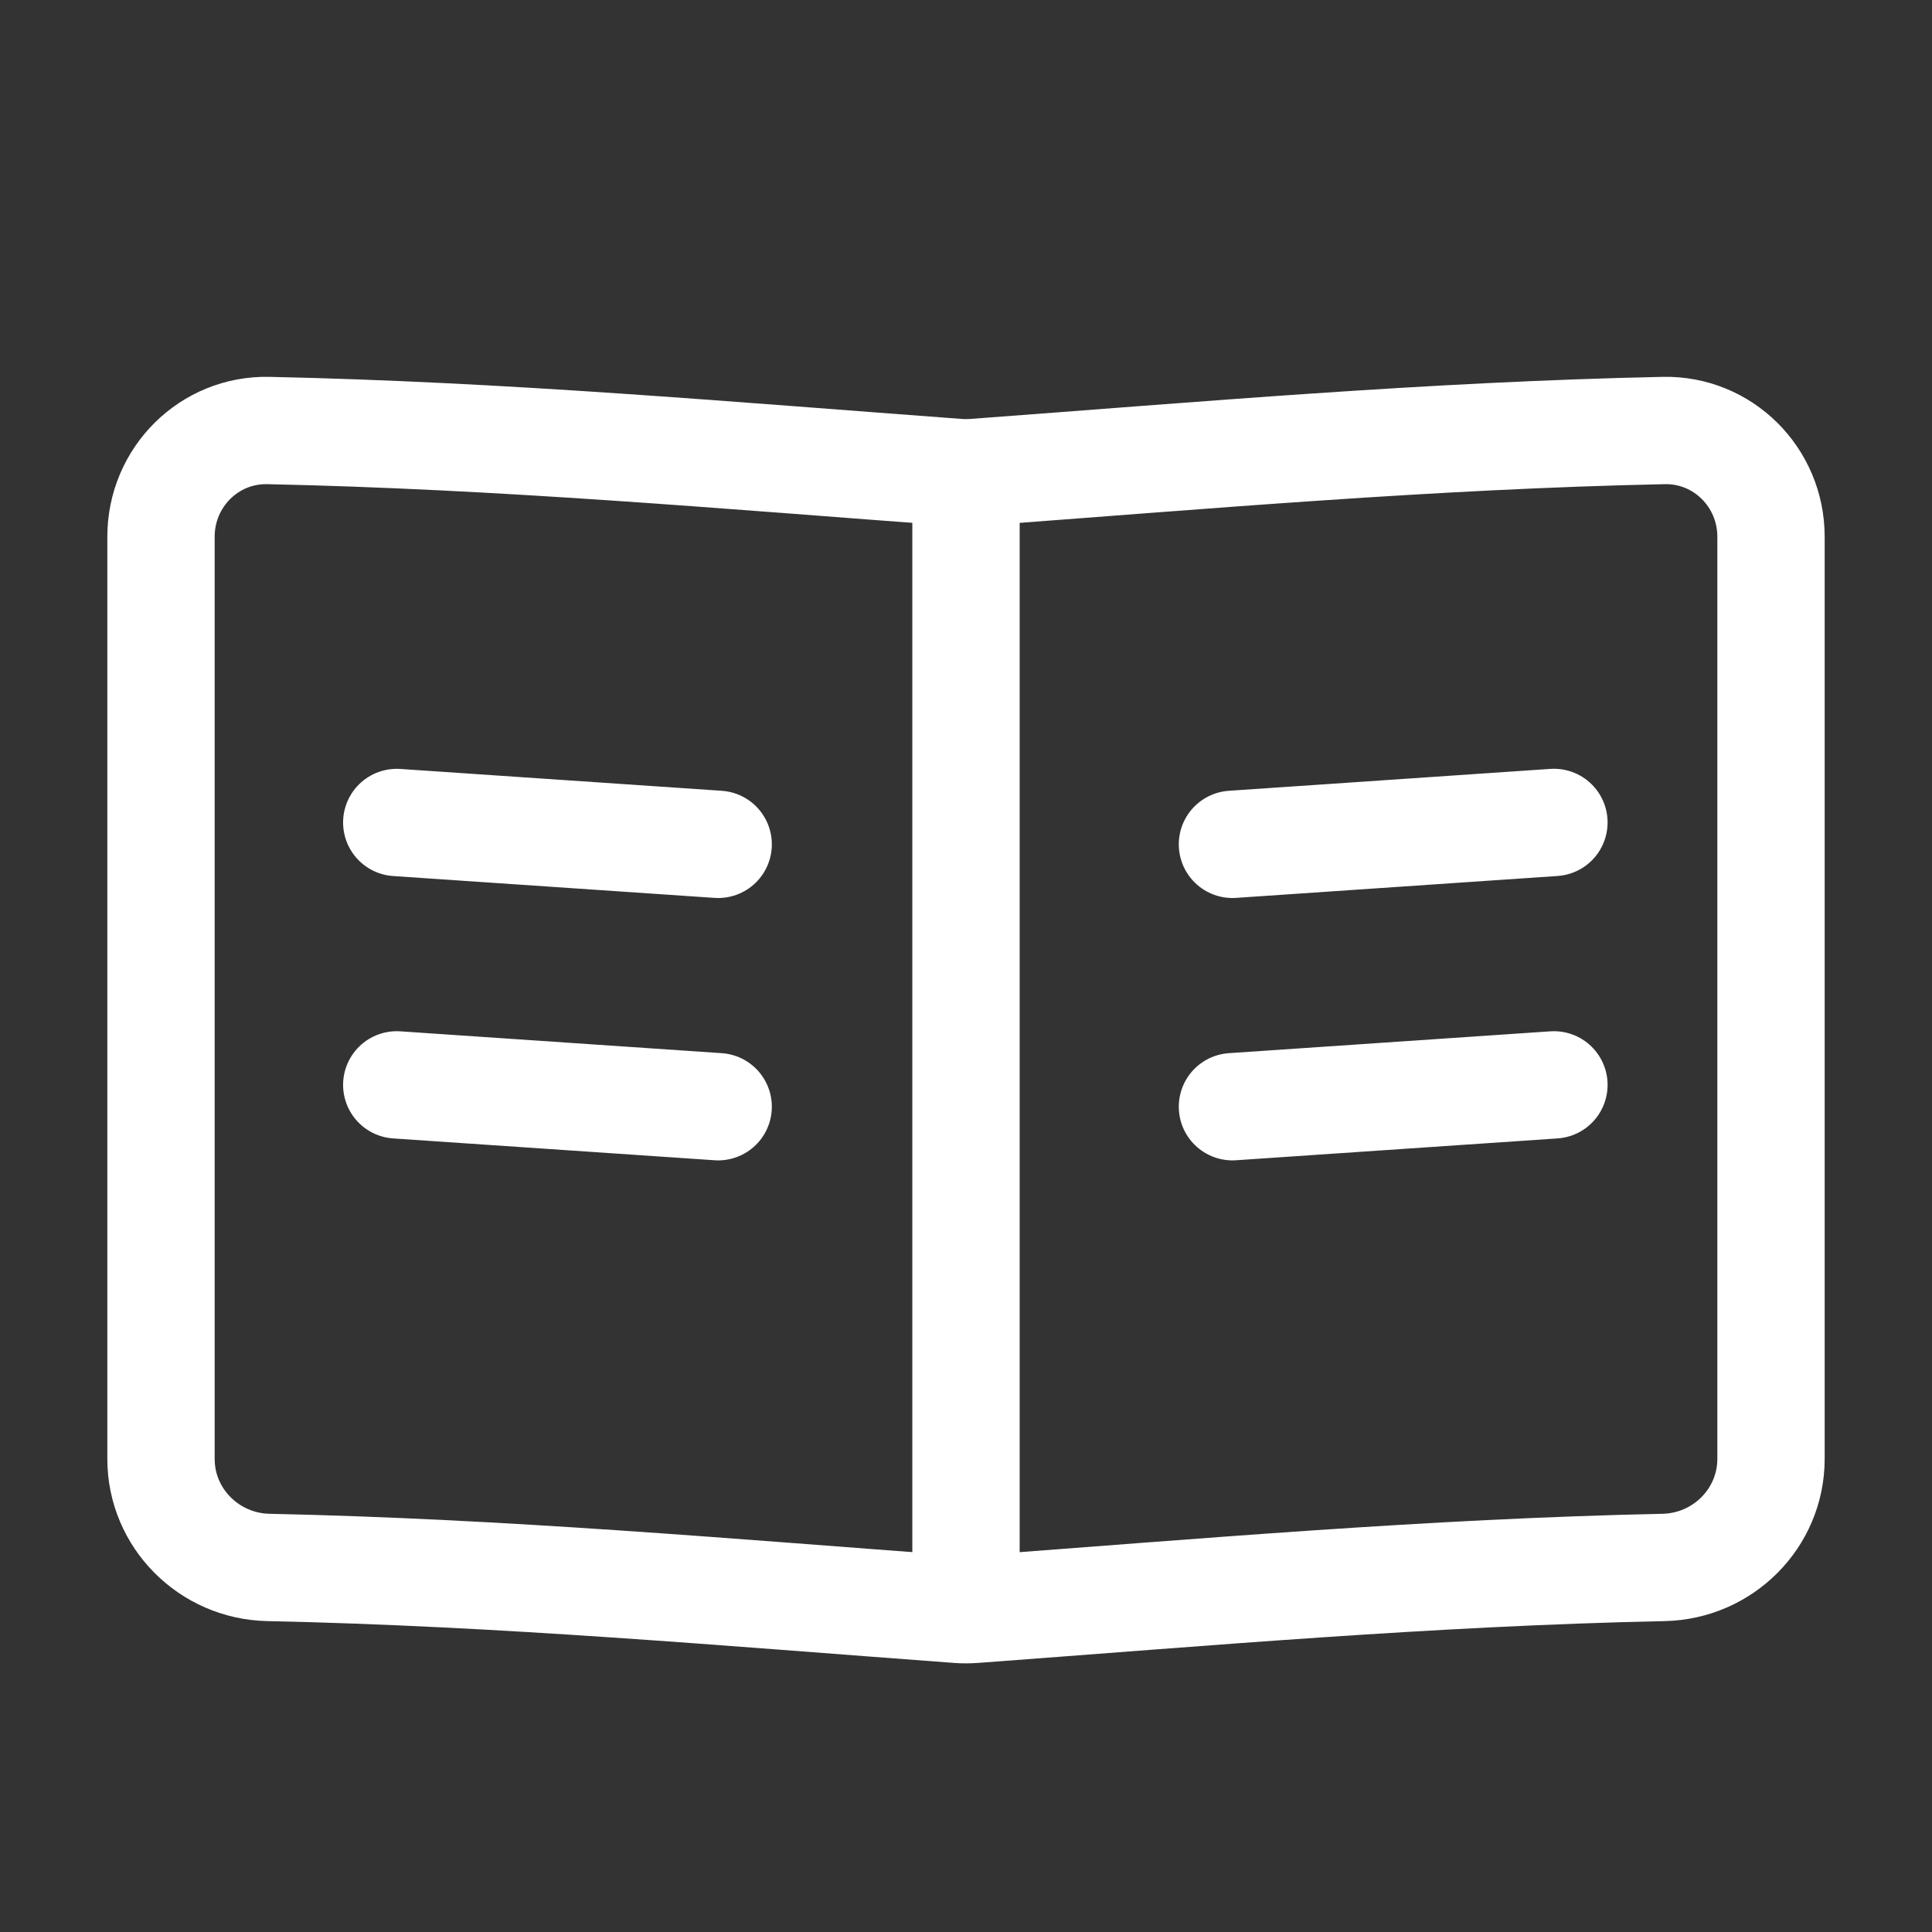
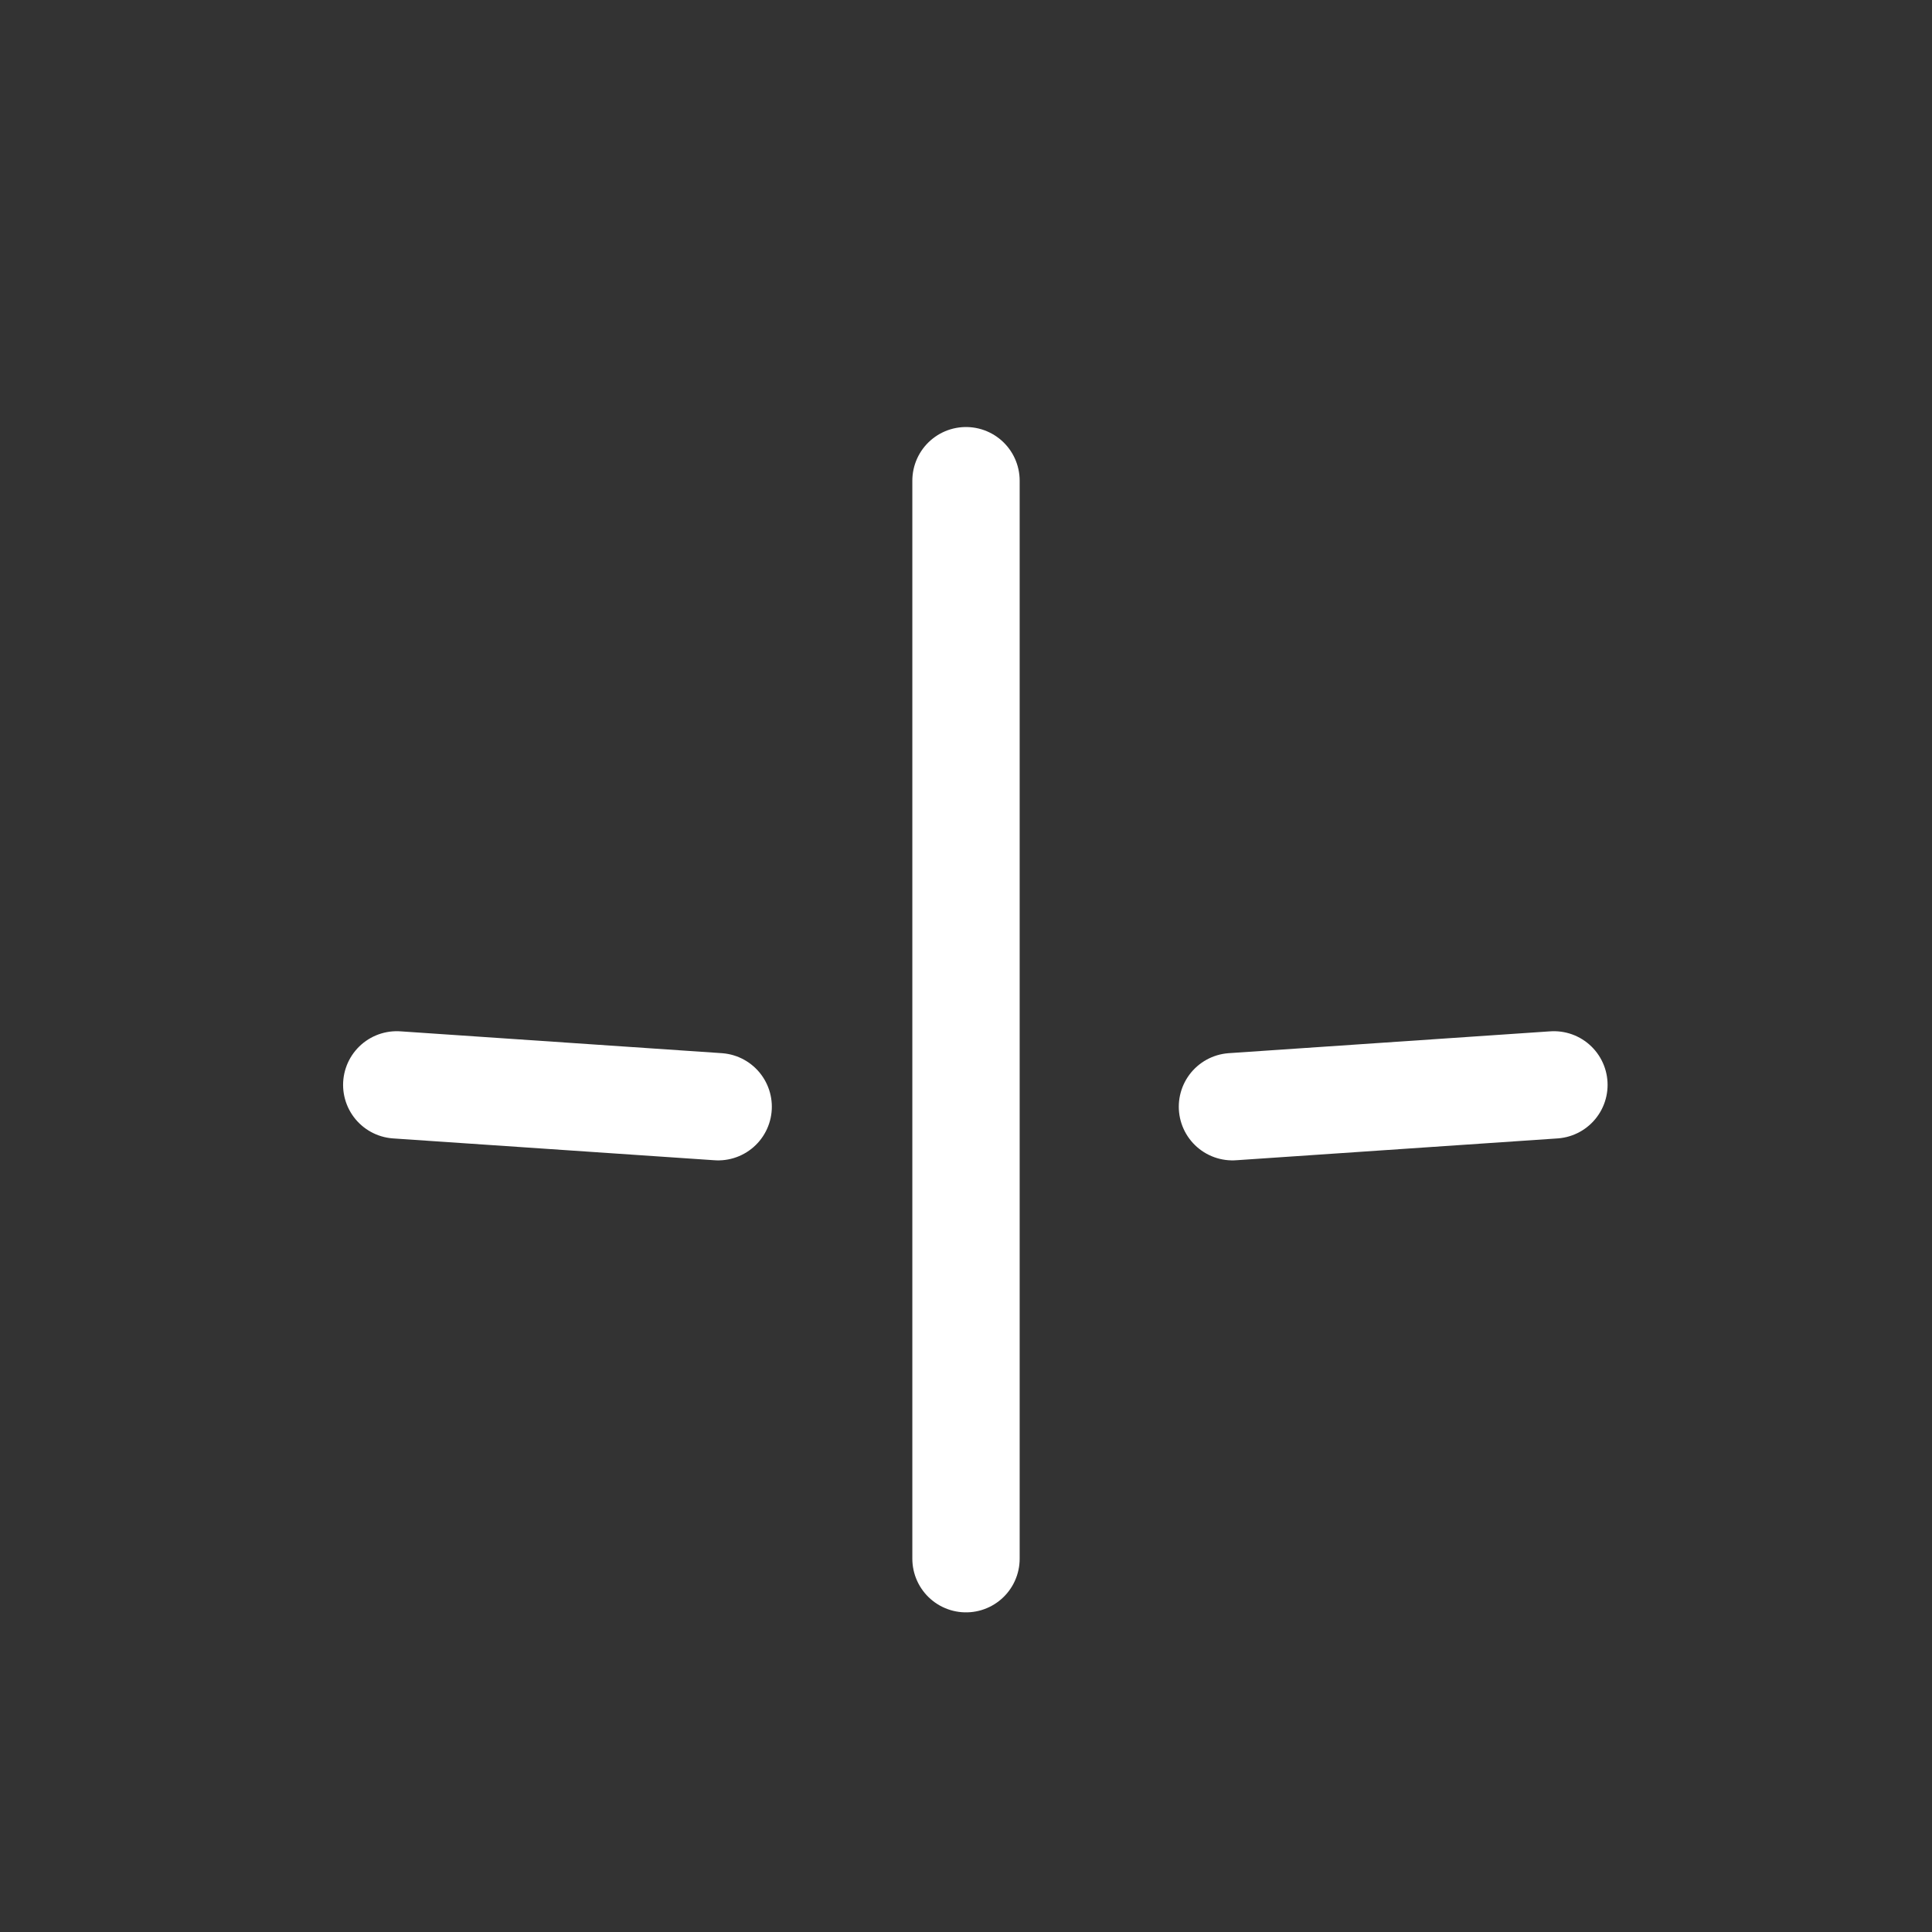
<svg xmlns="http://www.w3.org/2000/svg" width="36" height="36" viewBox="0 0 36 36" fill="none">
  <rect x="0" y="0" width="36" height="36" fill="#333333" stroke="none" />
  <path d="M18 8.957V29.044" stroke="white" stroke-width="2" stroke-linecap="round" />
-   <path d="M7.393 15.326L13.382 15.733" stroke="white" stroke-width="2" stroke-linecap="round" />
  <path d="M22.965 20.622L28.955 20.215" stroke="white" stroke-width="2" stroke-linecap="round" />
  <path d="M7.393 20.215L13.382 20.622" stroke="white" stroke-width="2" stroke-linecap="round" />
-   <path d="M22.965 15.733L28.955 15.325" stroke="white" stroke-width="2" stroke-linecap="round" />
-   <path d="M3 10C3 8.895 3.896 7.998 5 8.022C9.358 8.114 13.56 8.486 17.853 8.804C17.951 8.811 18.049 8.811 18.147 8.804C22.44 8.486 26.642 8.114 31 8.022C32.104 7.998 33 8.895 33 10V27.185C33 28.29 32.104 29.183 31 29.207C26.642 29.299 22.44 29.671 18.147 29.989C18.049 29.996 17.951 29.996 17.853 29.989C13.56 29.671 9.358 29.299 5 29.207C3.896 29.183 3 28.29 3 27.185V10Z" stroke="white" stroke-width="2" />
</svg>